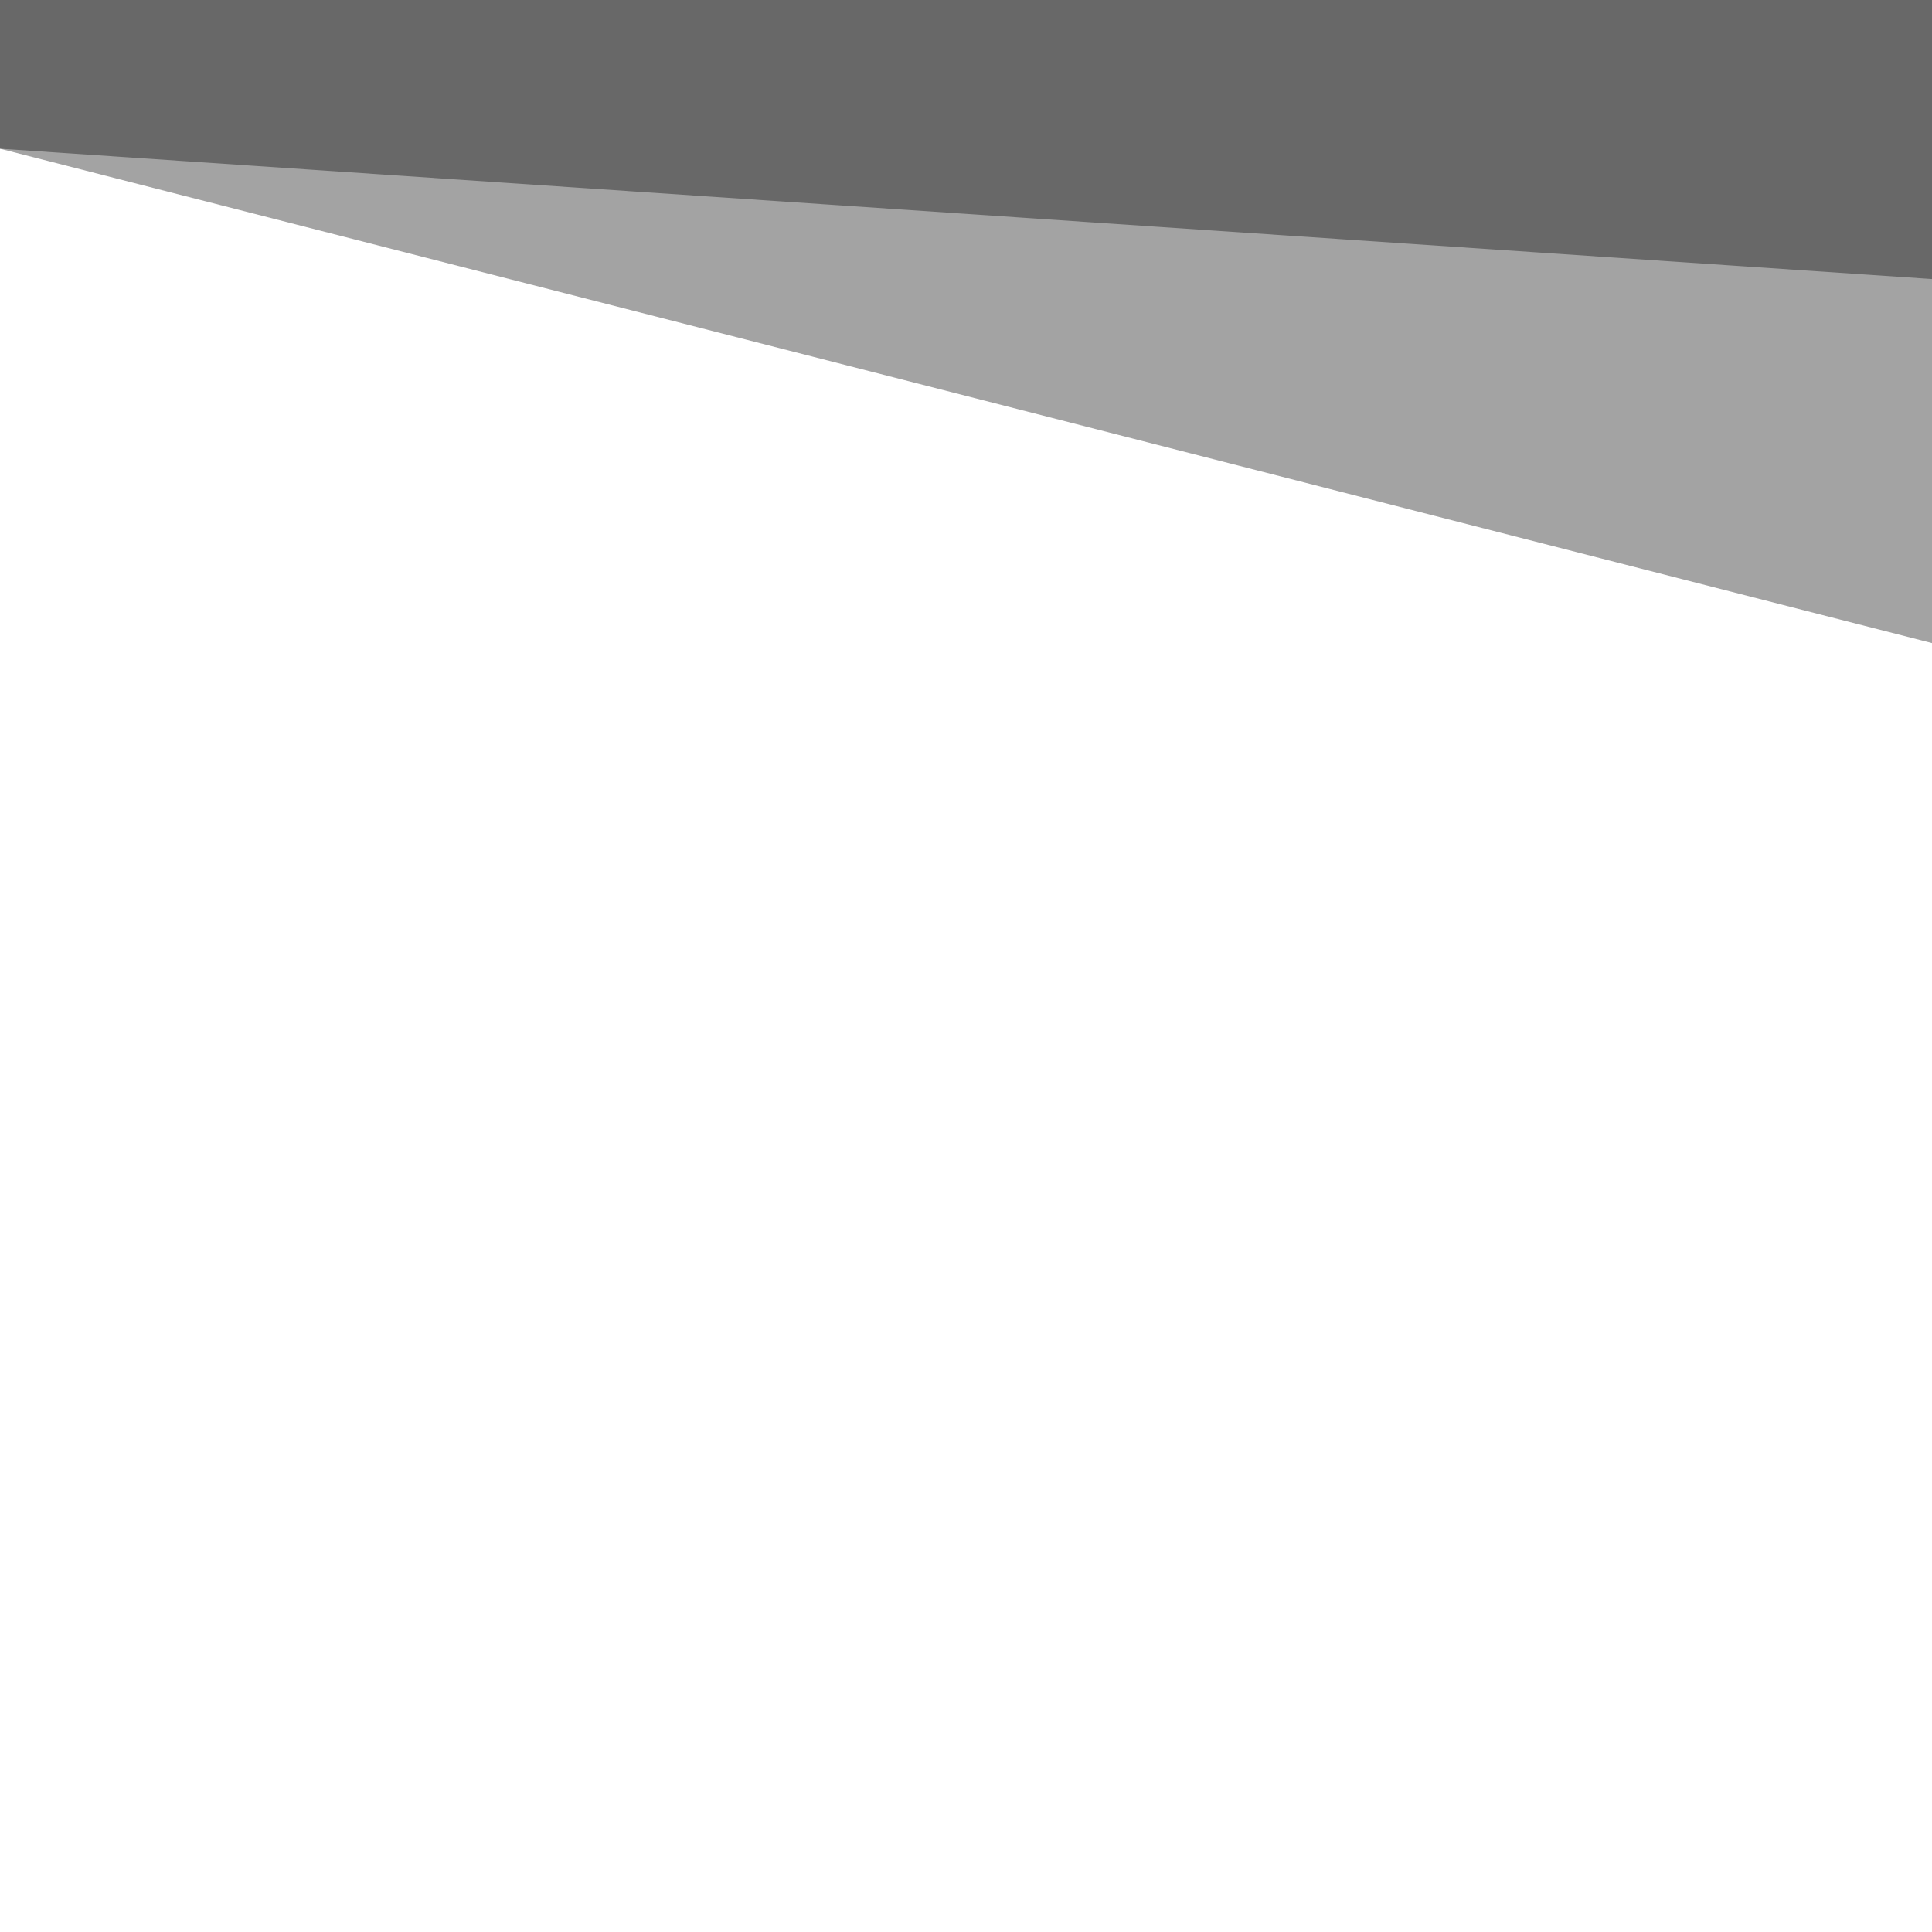
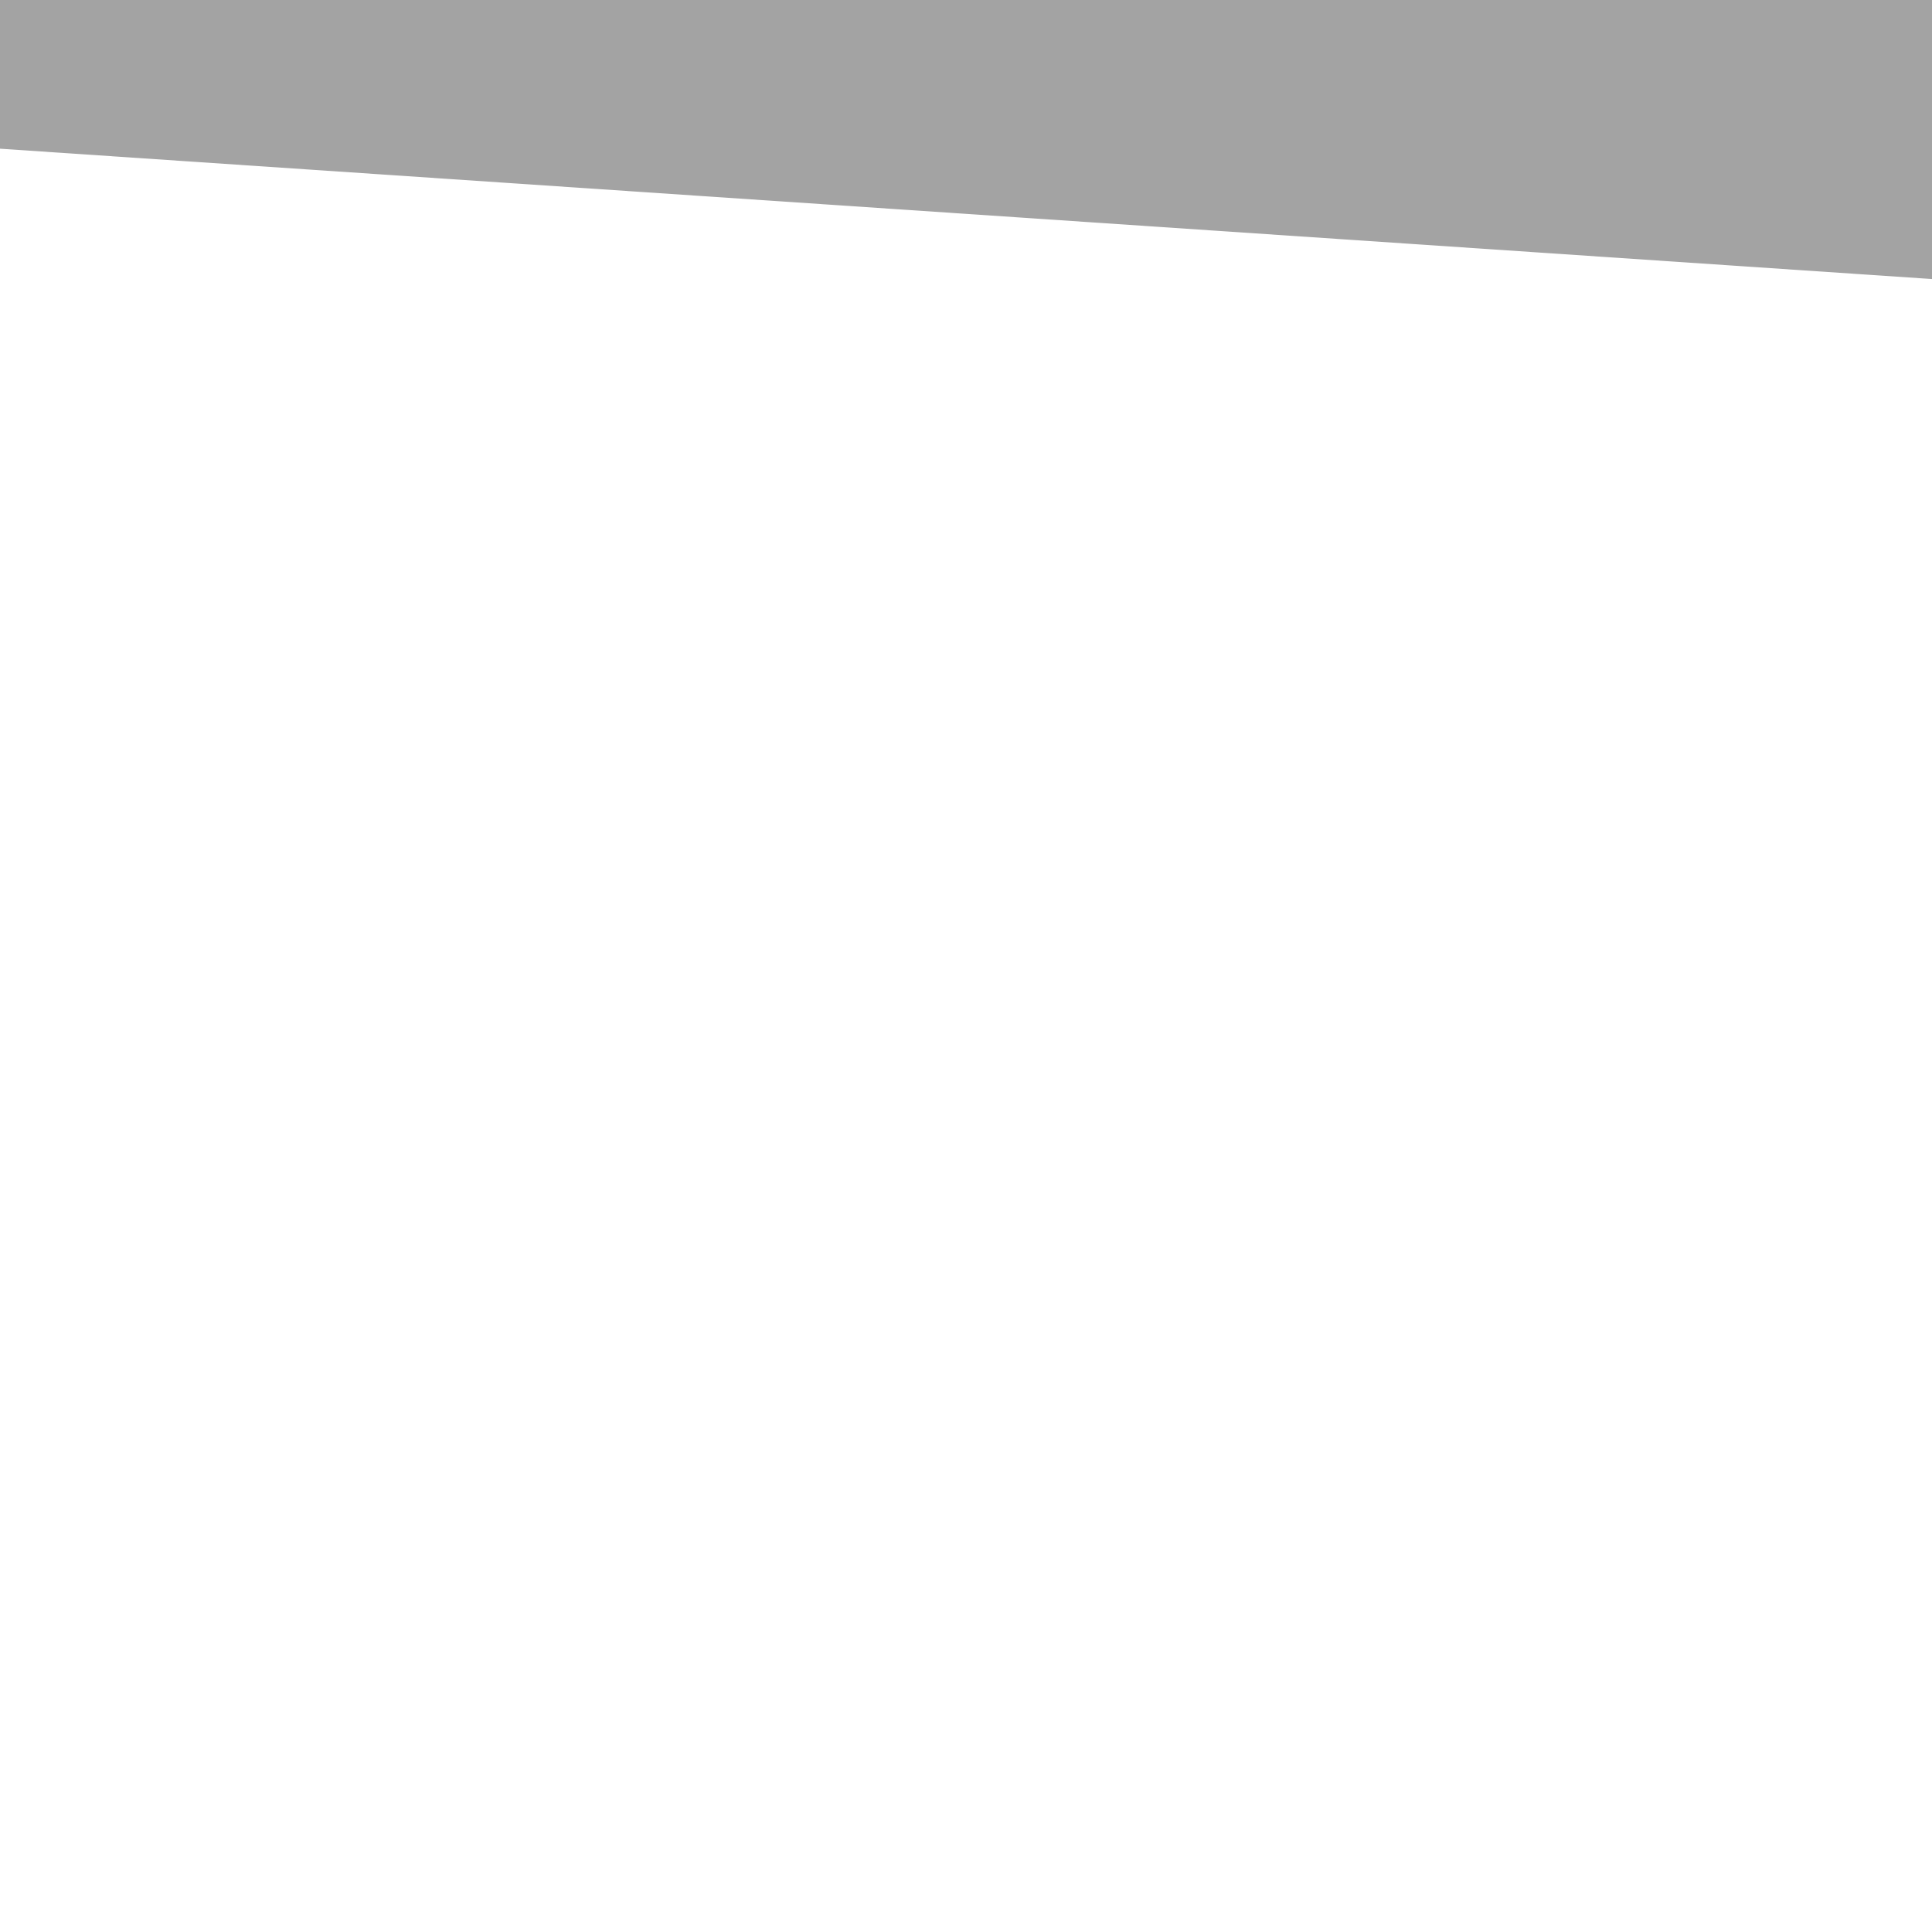
<svg xmlns="http://www.w3.org/2000/svg" id="Layer_1" version="1.1" viewBox="0 0 300 300">
  <defs>
    <style>
      .st0 {
        isolation: isolate;
        opacity: .36;
      }
    </style>
  </defs>
-   <polygon class="st0" points="0 0 0 23.09 300.56 100 300 43.33 300 0 0 0" />
  <polygon class="st0" points="0 0 0 23.09 300 43.33 300 0 0 0" />
</svg>